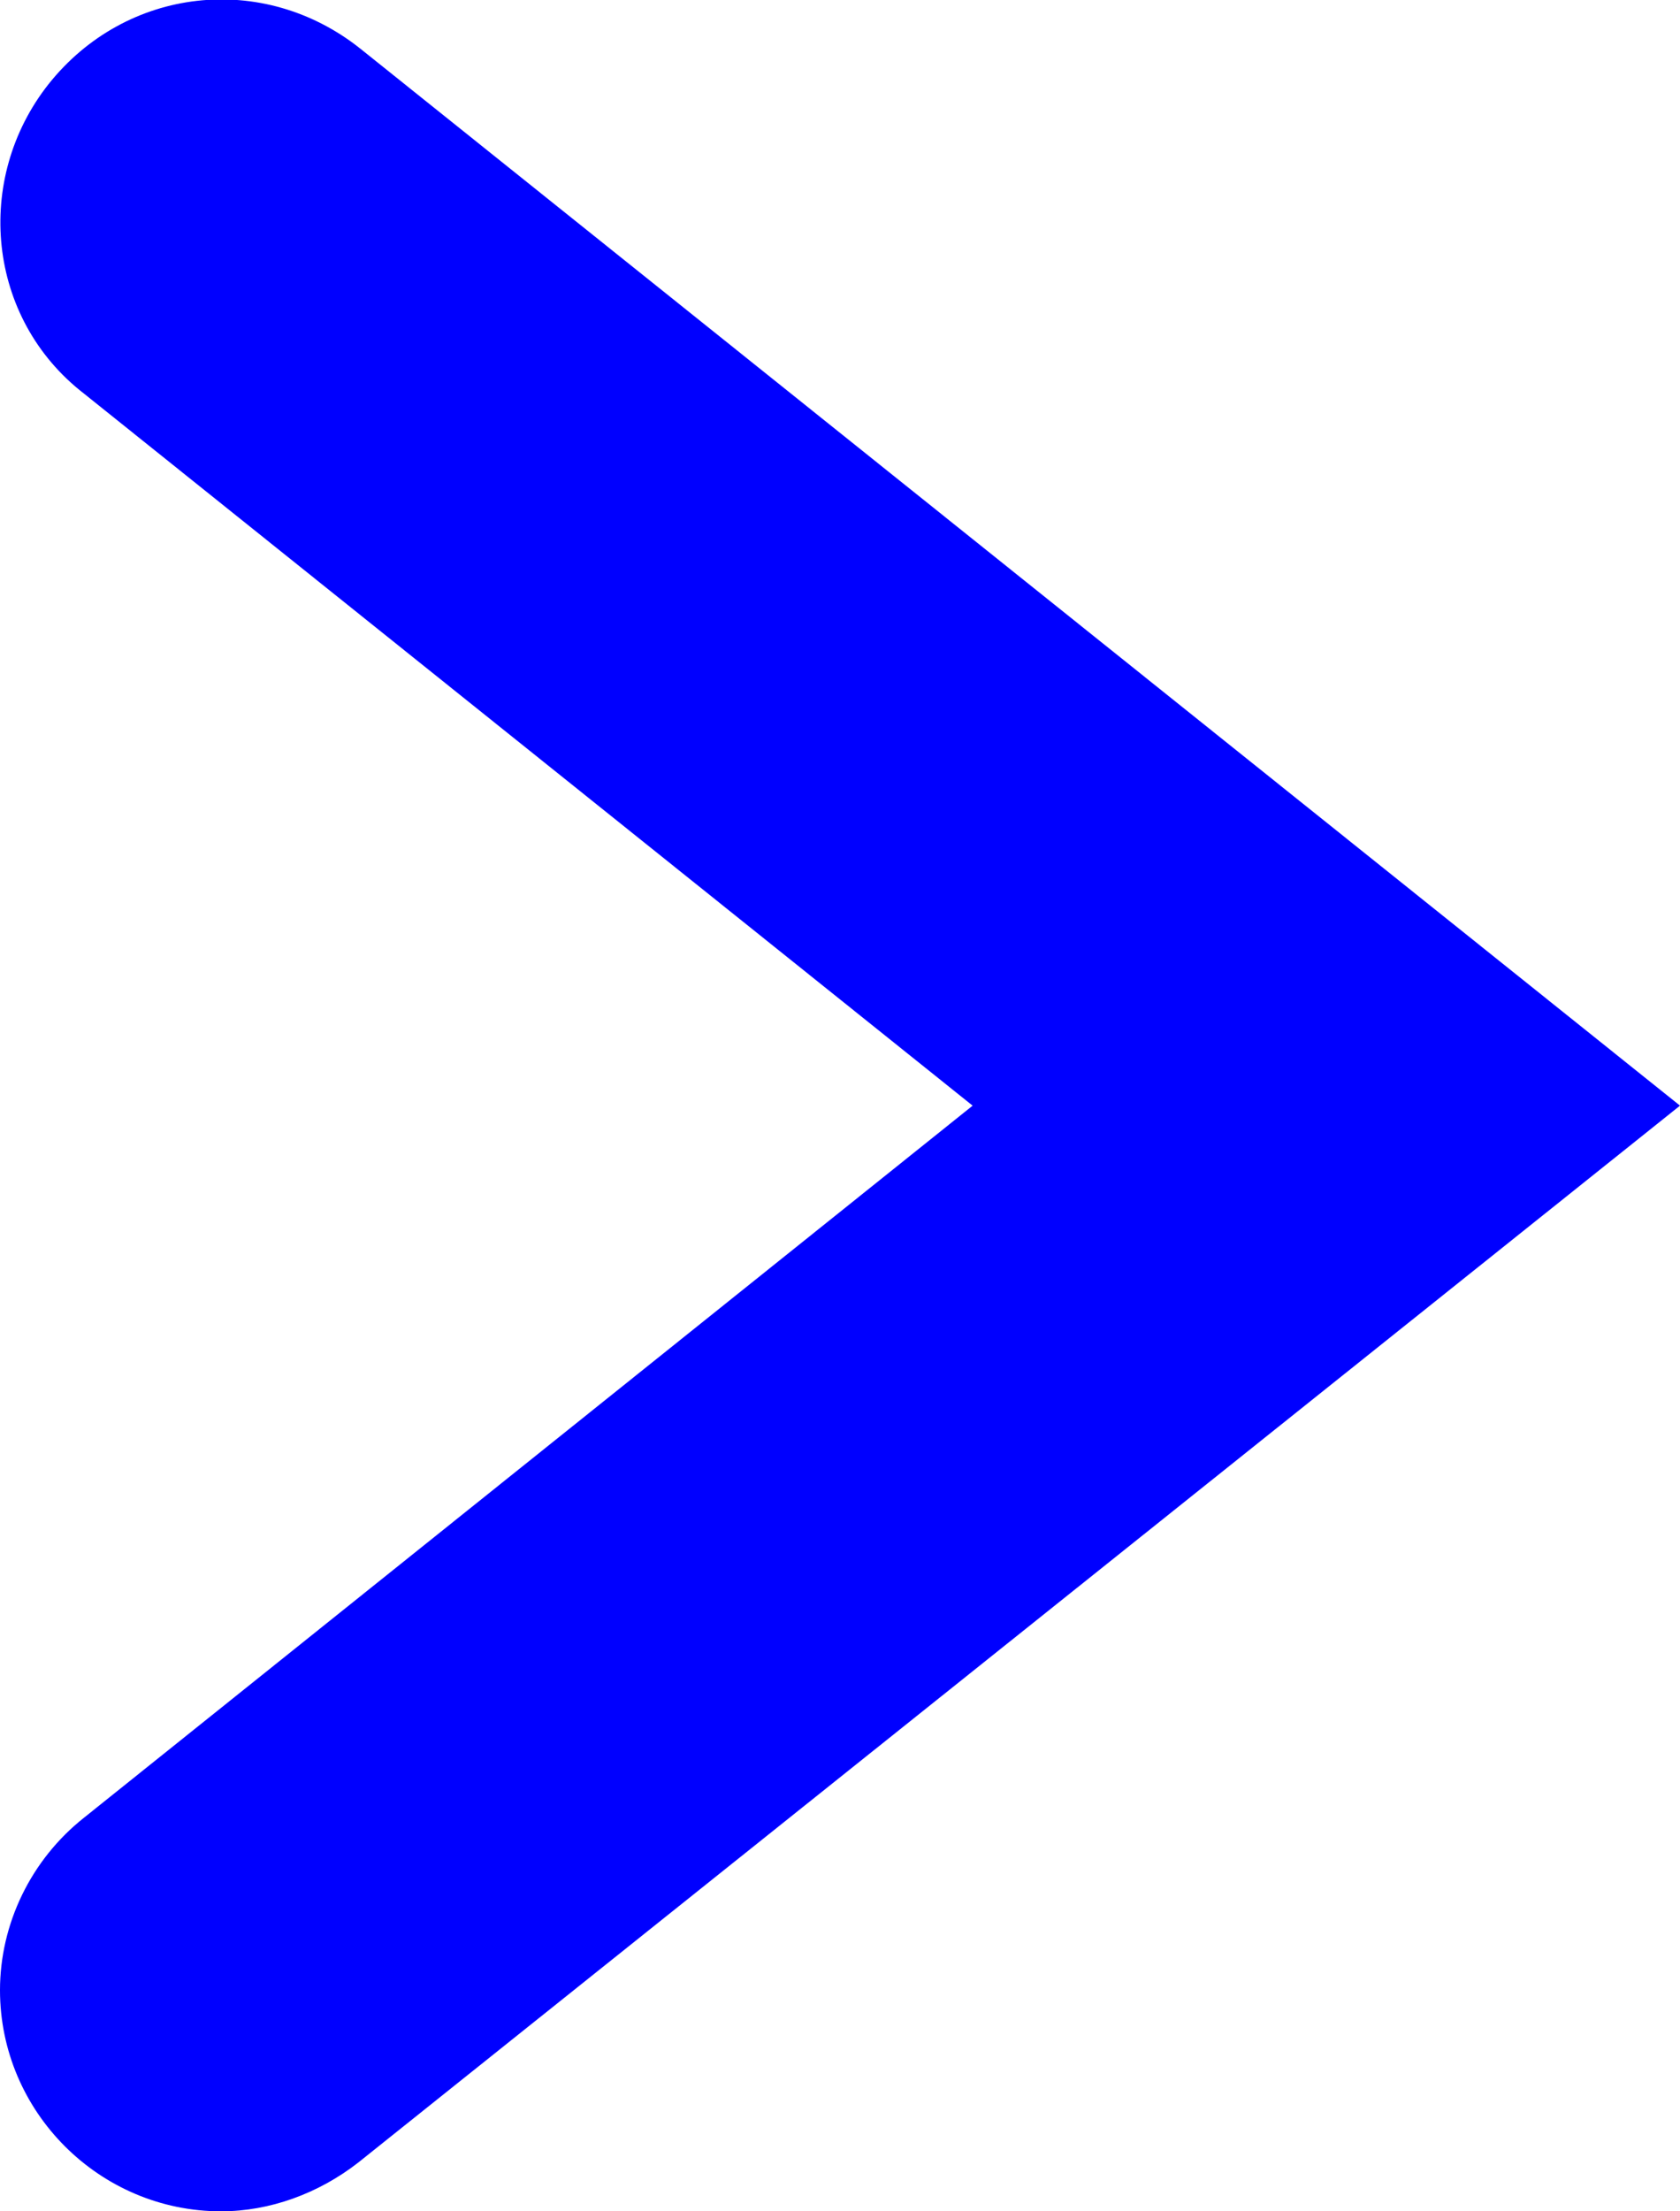
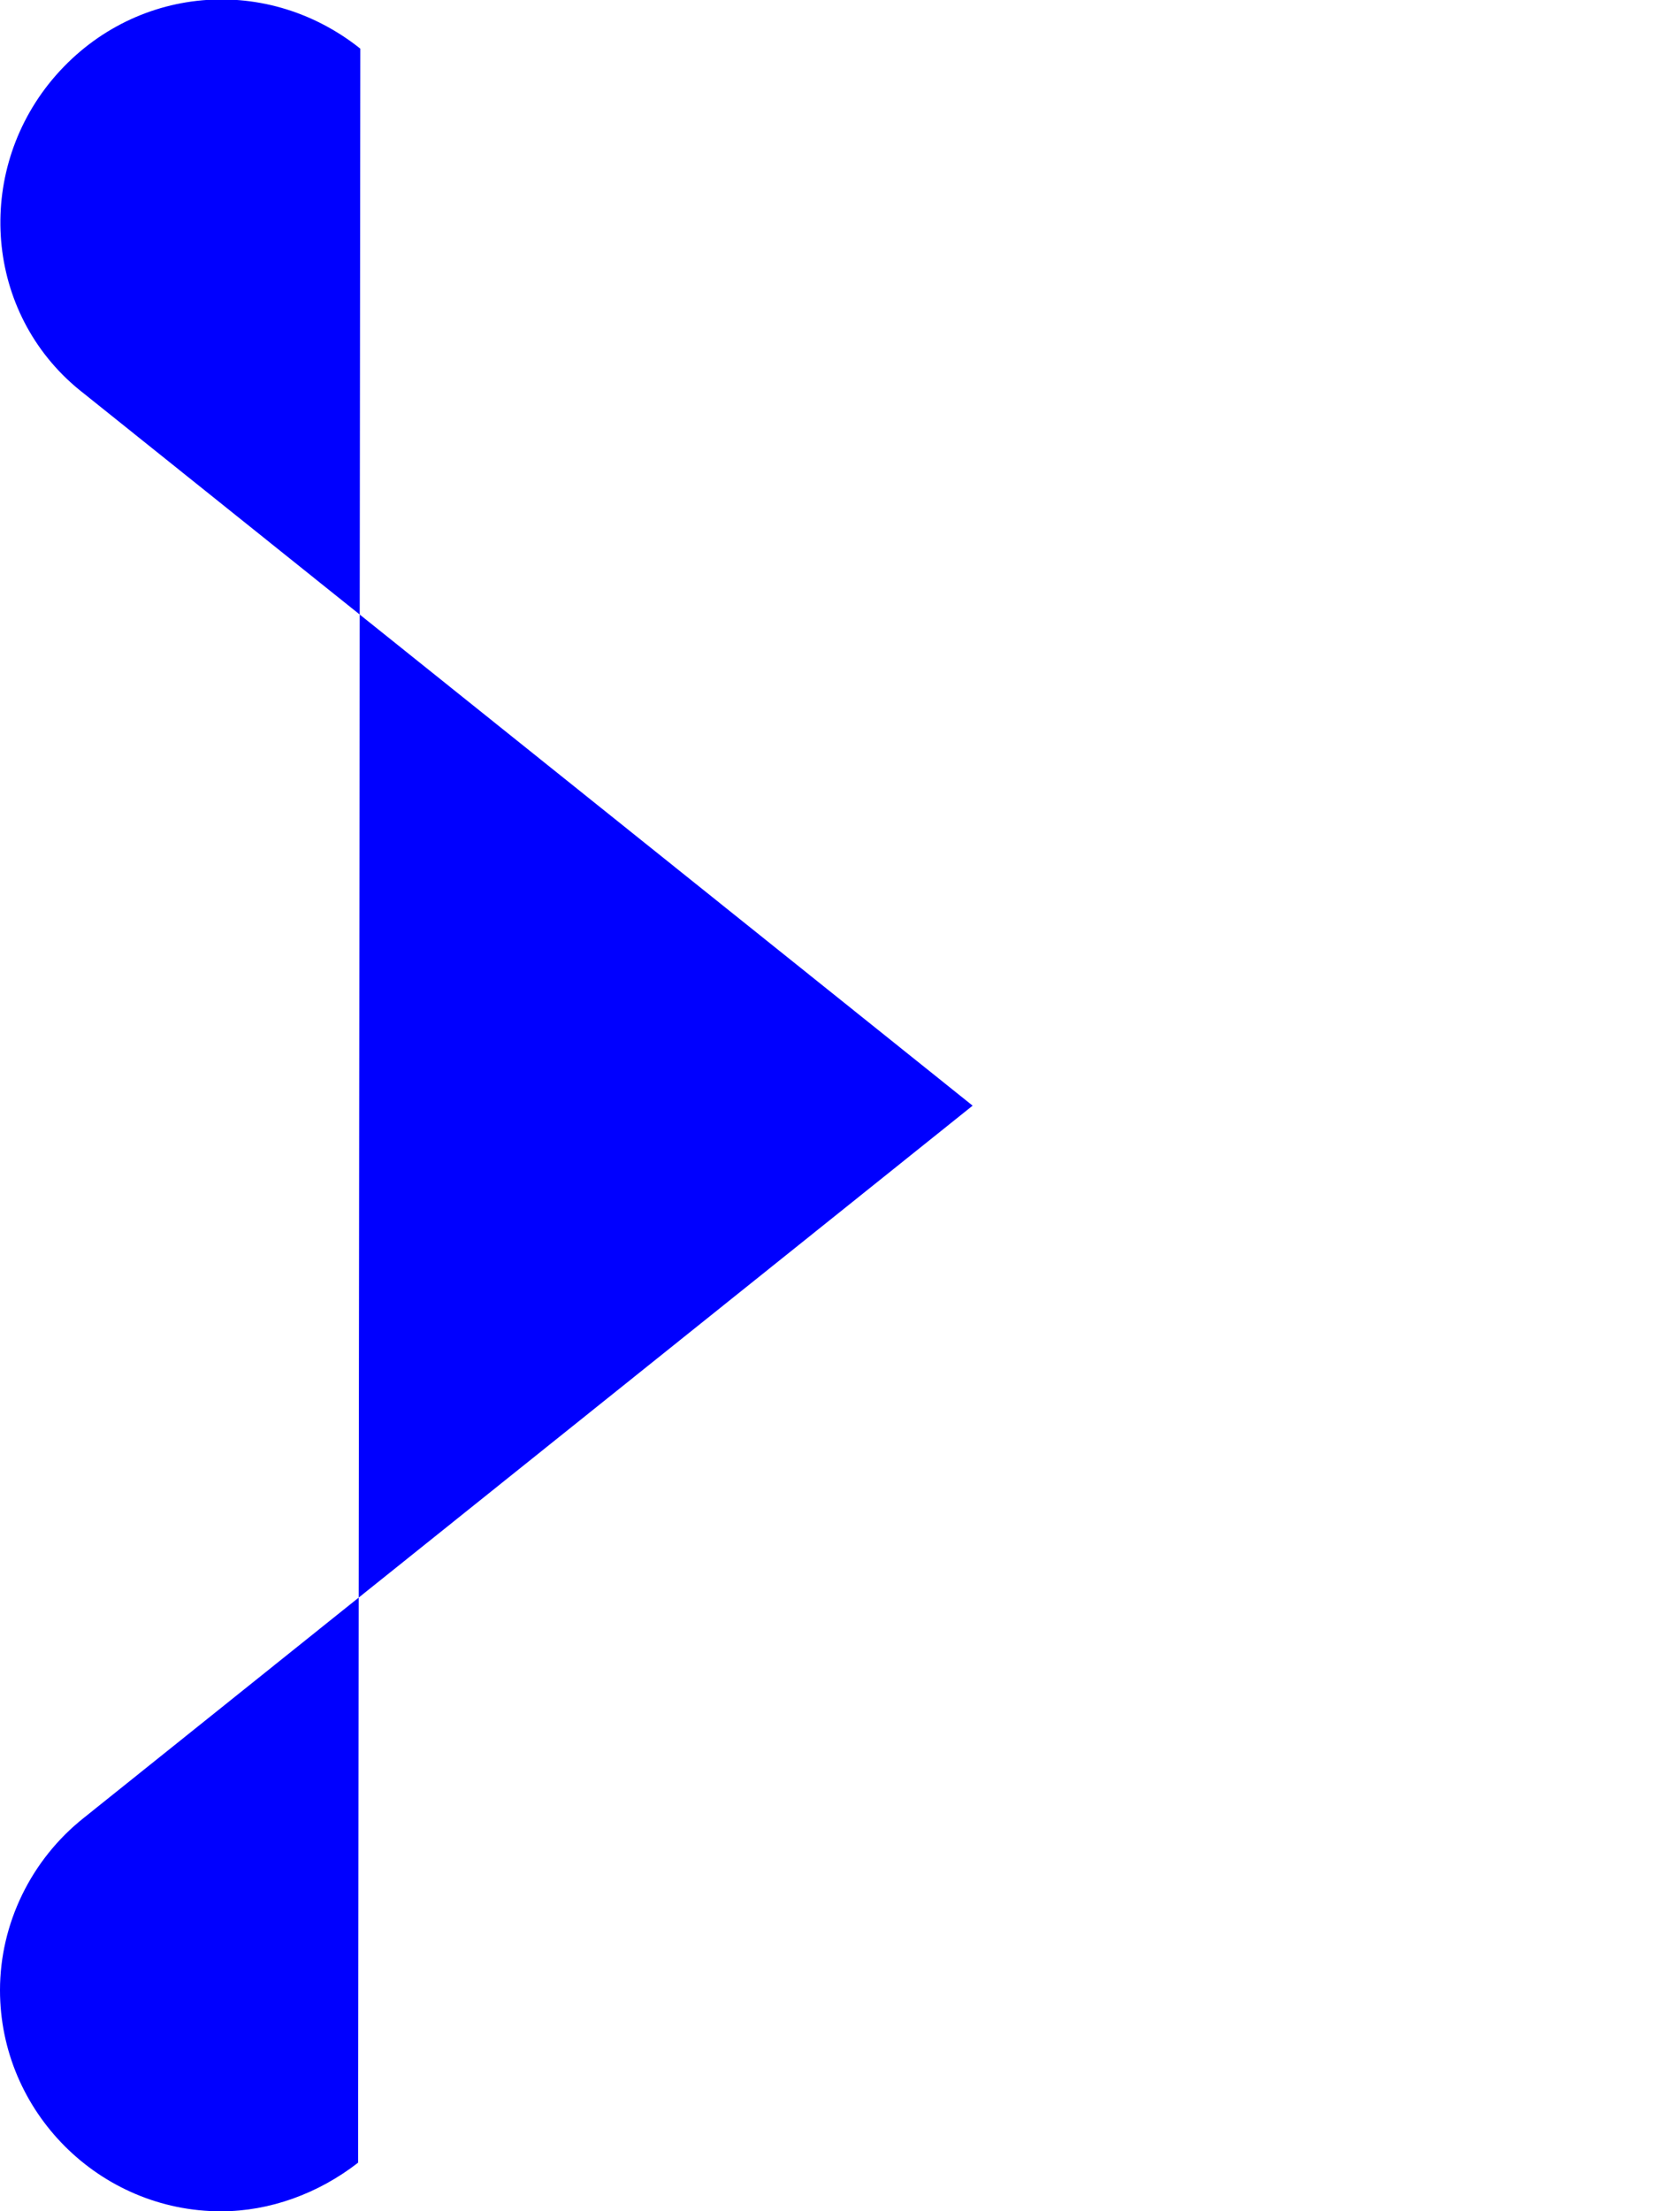
<svg xmlns="http://www.w3.org/2000/svg" id="_レイヤー_2" data-name="レイヤー 2" viewBox="0 0 7.6 10">
  <defs>
    <style>
      .cls-1 {
        fill: blue;
      }
    </style>
  </defs>
  <g id="_レイヤー_1-2" data-name="レイヤー 1">
-     <path id="_パス_32459" data-name="パス 32459" class="cls-1" d="M1,10C.45,10,0,9.55,0,9c0-.3.14-.59.38-.78l4.02-3.22L.38,1.78C-.06,1.44-.12.81.22.38.57-.06,1.19-.13,1.63.22l5.97,4.78L1.62,9.78c-.18.14-.4.22-.62.22Z" />
+     <path id="_パス_32459" data-name="パス 32459" class="cls-1" d="M1,10C.45,10,0,9.55,0,9c0-.3.14-.59.38-.78l4.02-3.22L.38,1.78C-.06,1.44-.12.81.22.38.57-.06,1.19-.13,1.63.22L1.62,9.78c-.18.14-.4.22-.62.22Z" />
  </g>
</svg>